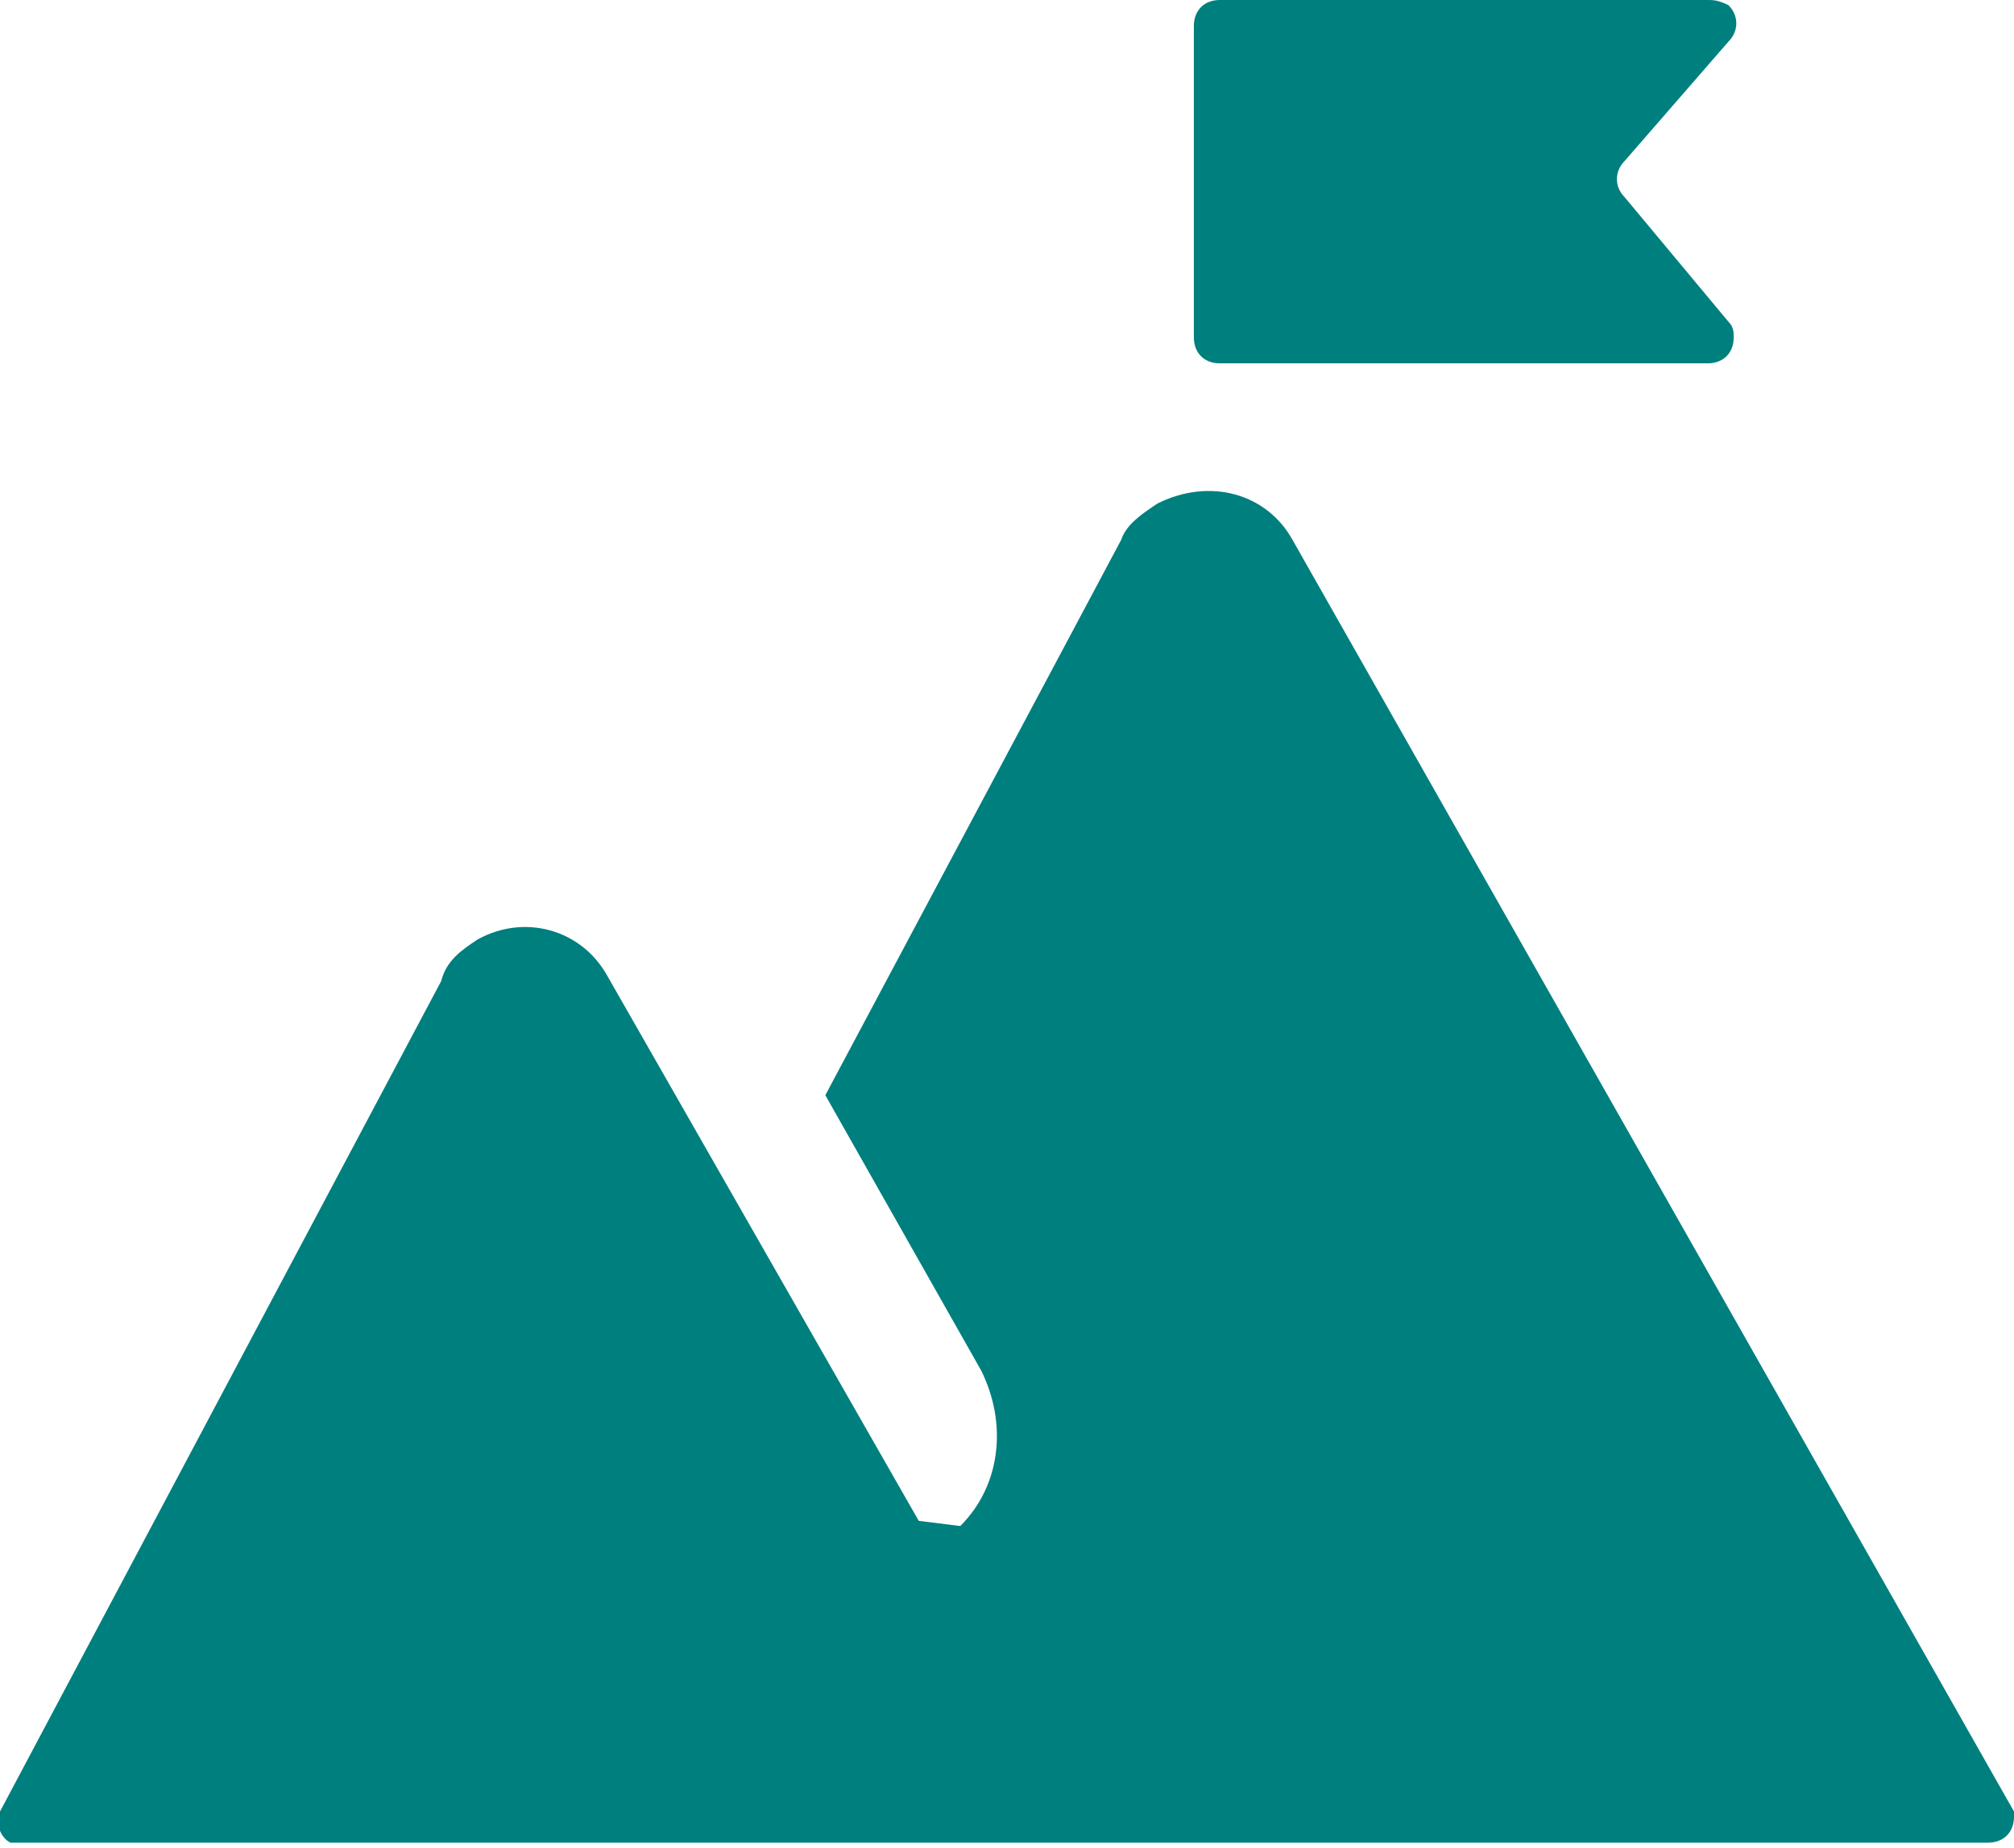
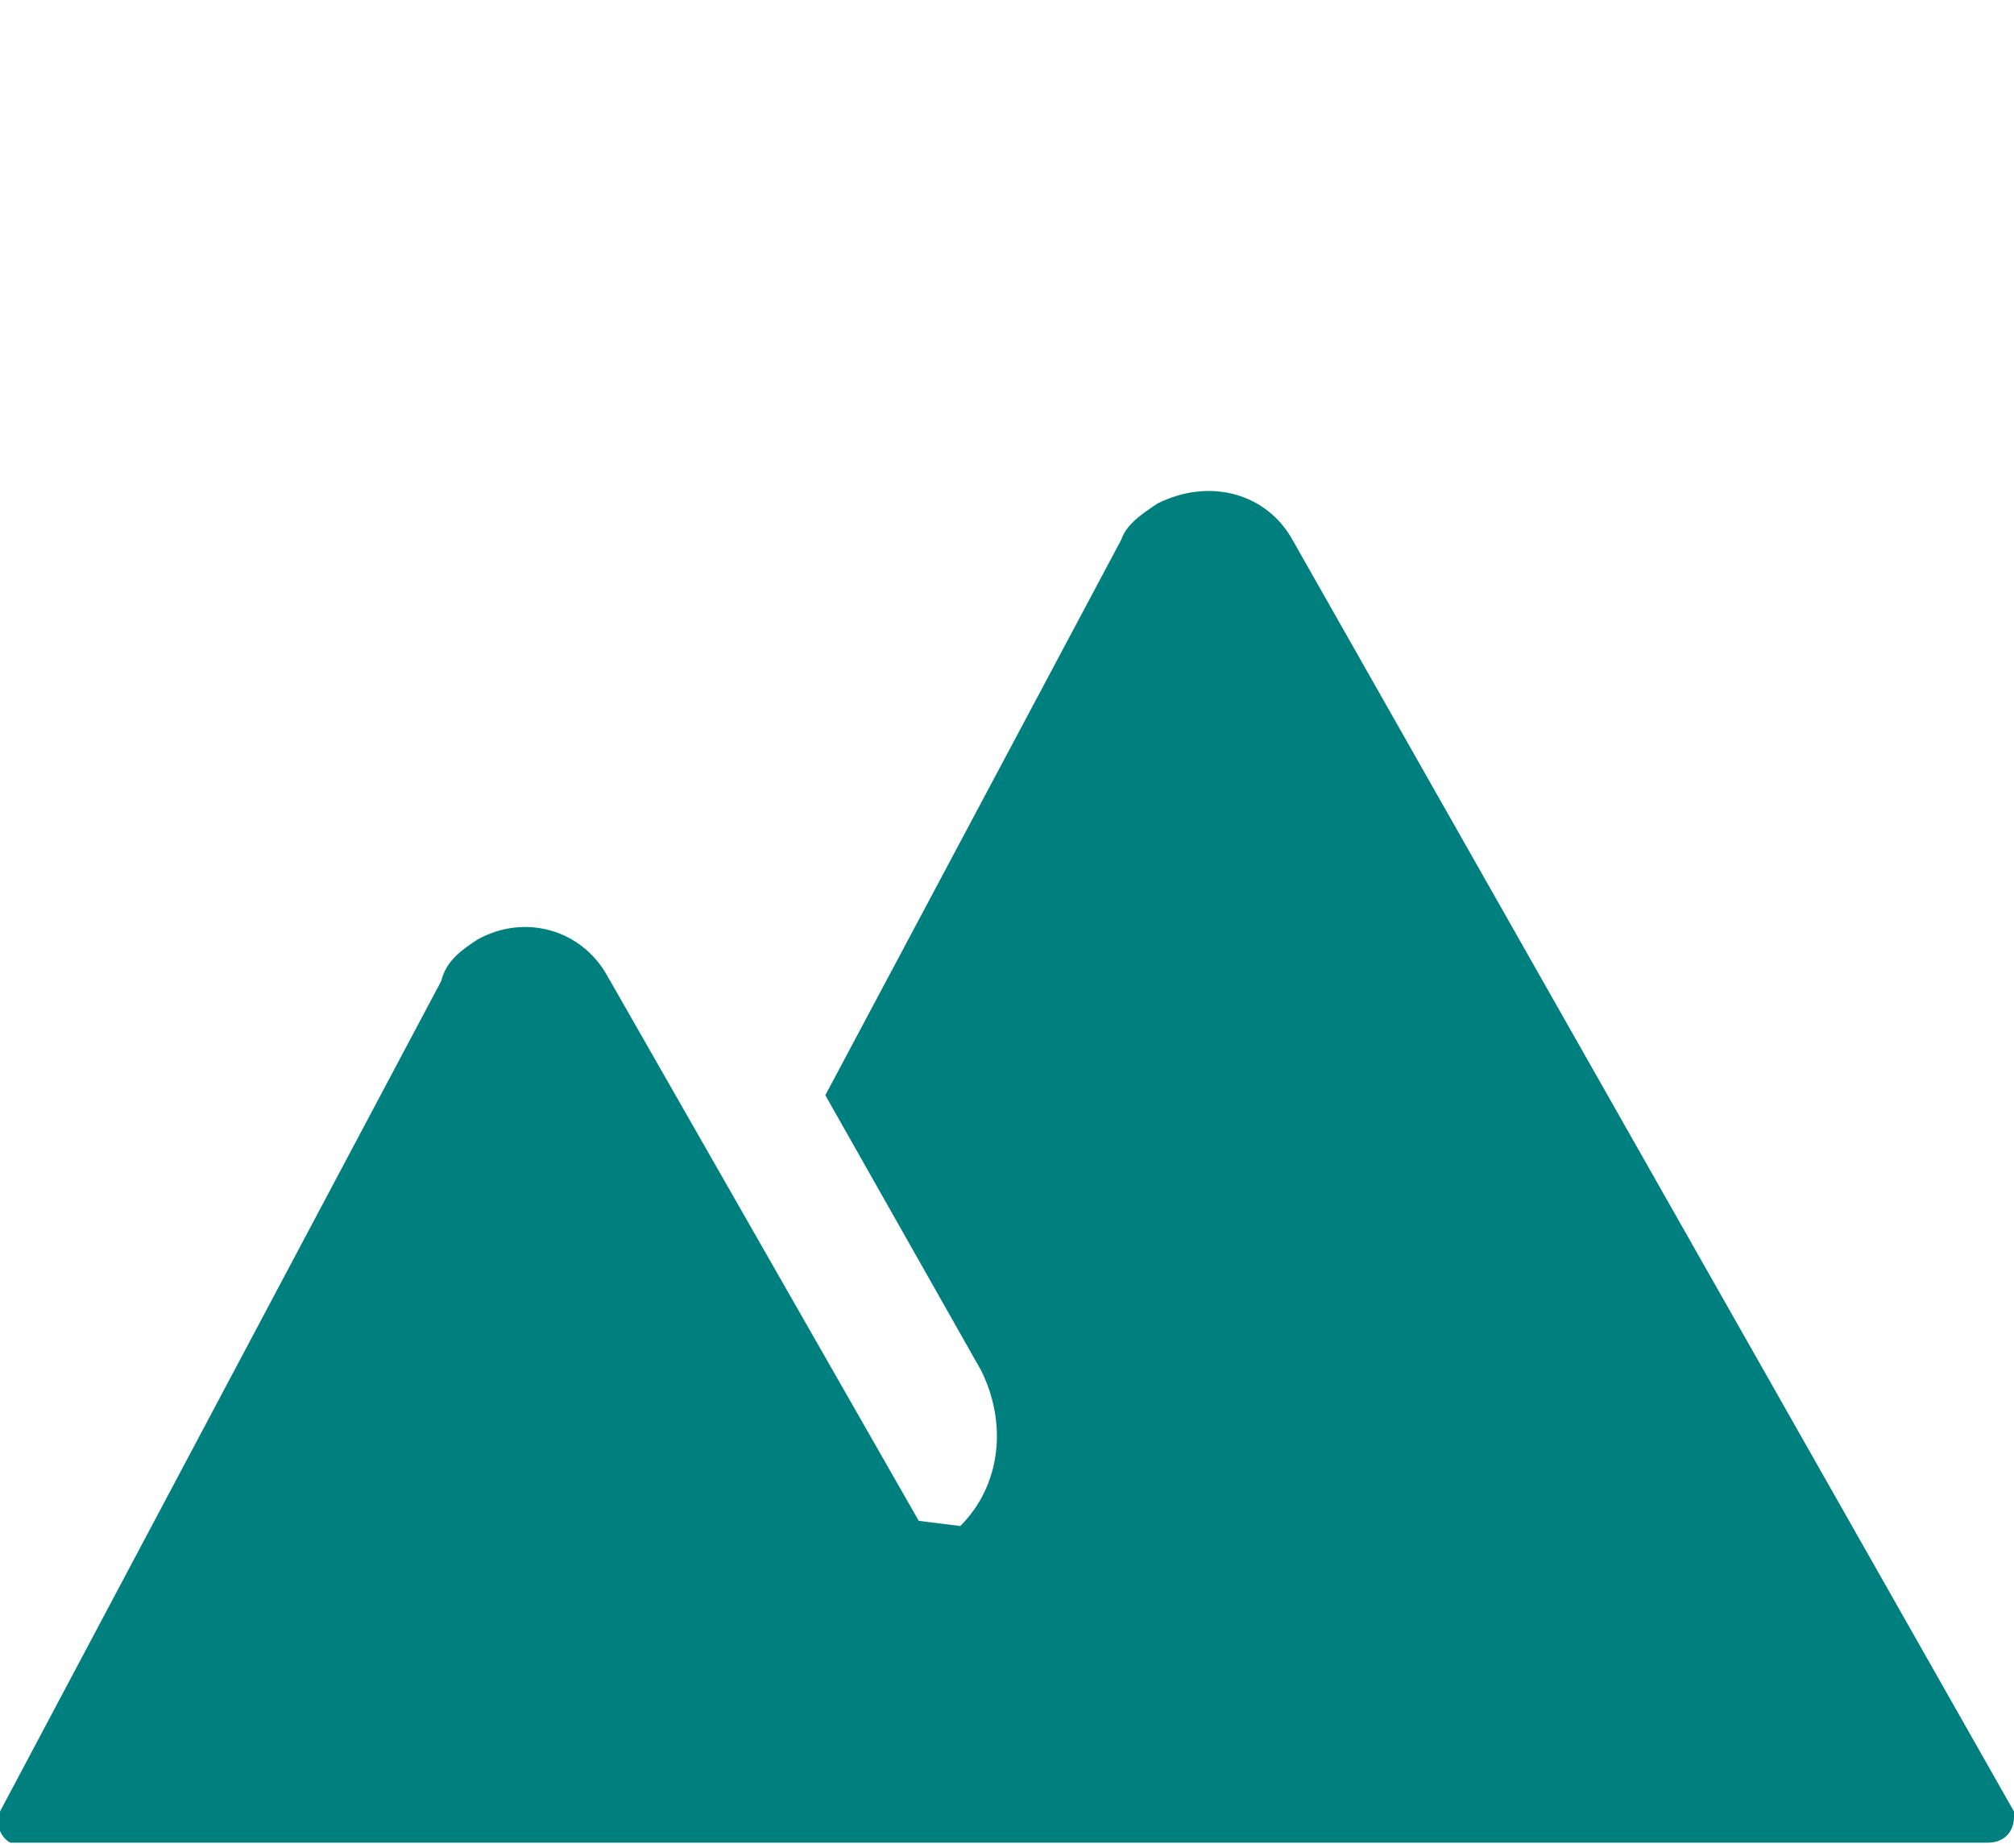
<svg xmlns="http://www.w3.org/2000/svg" id="Слой_1" x="0px" y="0px" viewBox="0 0 38.8 35.6" style="enable-background:new 0 0 38.8 35.6;" xml:space="preserve">
  <style type="text/css"> .st0{fill:#007F7F;} </style>
  <g id="Слой_2_1_">
    <g id="icons">
      <path class="st0" d="M38.8,34.9L24.9,10.4c-0.5-0.9-1.6-1.2-2.6-0.7c-0.3,0.2-0.6,0.4-0.7,0.7l-5.7,10.7l3,5.3 c0.5,1,0.4,2.2-0.4,3l-0.8-0.1l-6-10.5c-0.5-0.9-1.6-1.2-2.5-0.7c-0.3,0.2-0.6,0.4-0.7,0.8L0,34.9c-0.1,0.2,0,0.5,0.2,0.6 c0.1,0,0.1,0,0.2,0h37.9c0.3,0,0.5-0.2,0.5-0.5C38.8,35,38.8,35,38.8,34.9z" />
-       <path class="st0" d="M31.3,3.8c-0.2-0.2-0.2-0.5,0-0.7l2-2.3c0.2-0.2,0.2-0.5,0-0.7C33.1,0,33,0,32.9,0h-9.4C23.2,0,23,0.2,23,0.5 v6C23,6.8,23.2,7,23.5,7h9.4c0.3,0,0.5-0.2,0.5-0.5c0-0.1,0-0.2-0.1-0.3L31.3,3.8z" />
    </g>
  </g>
</svg>